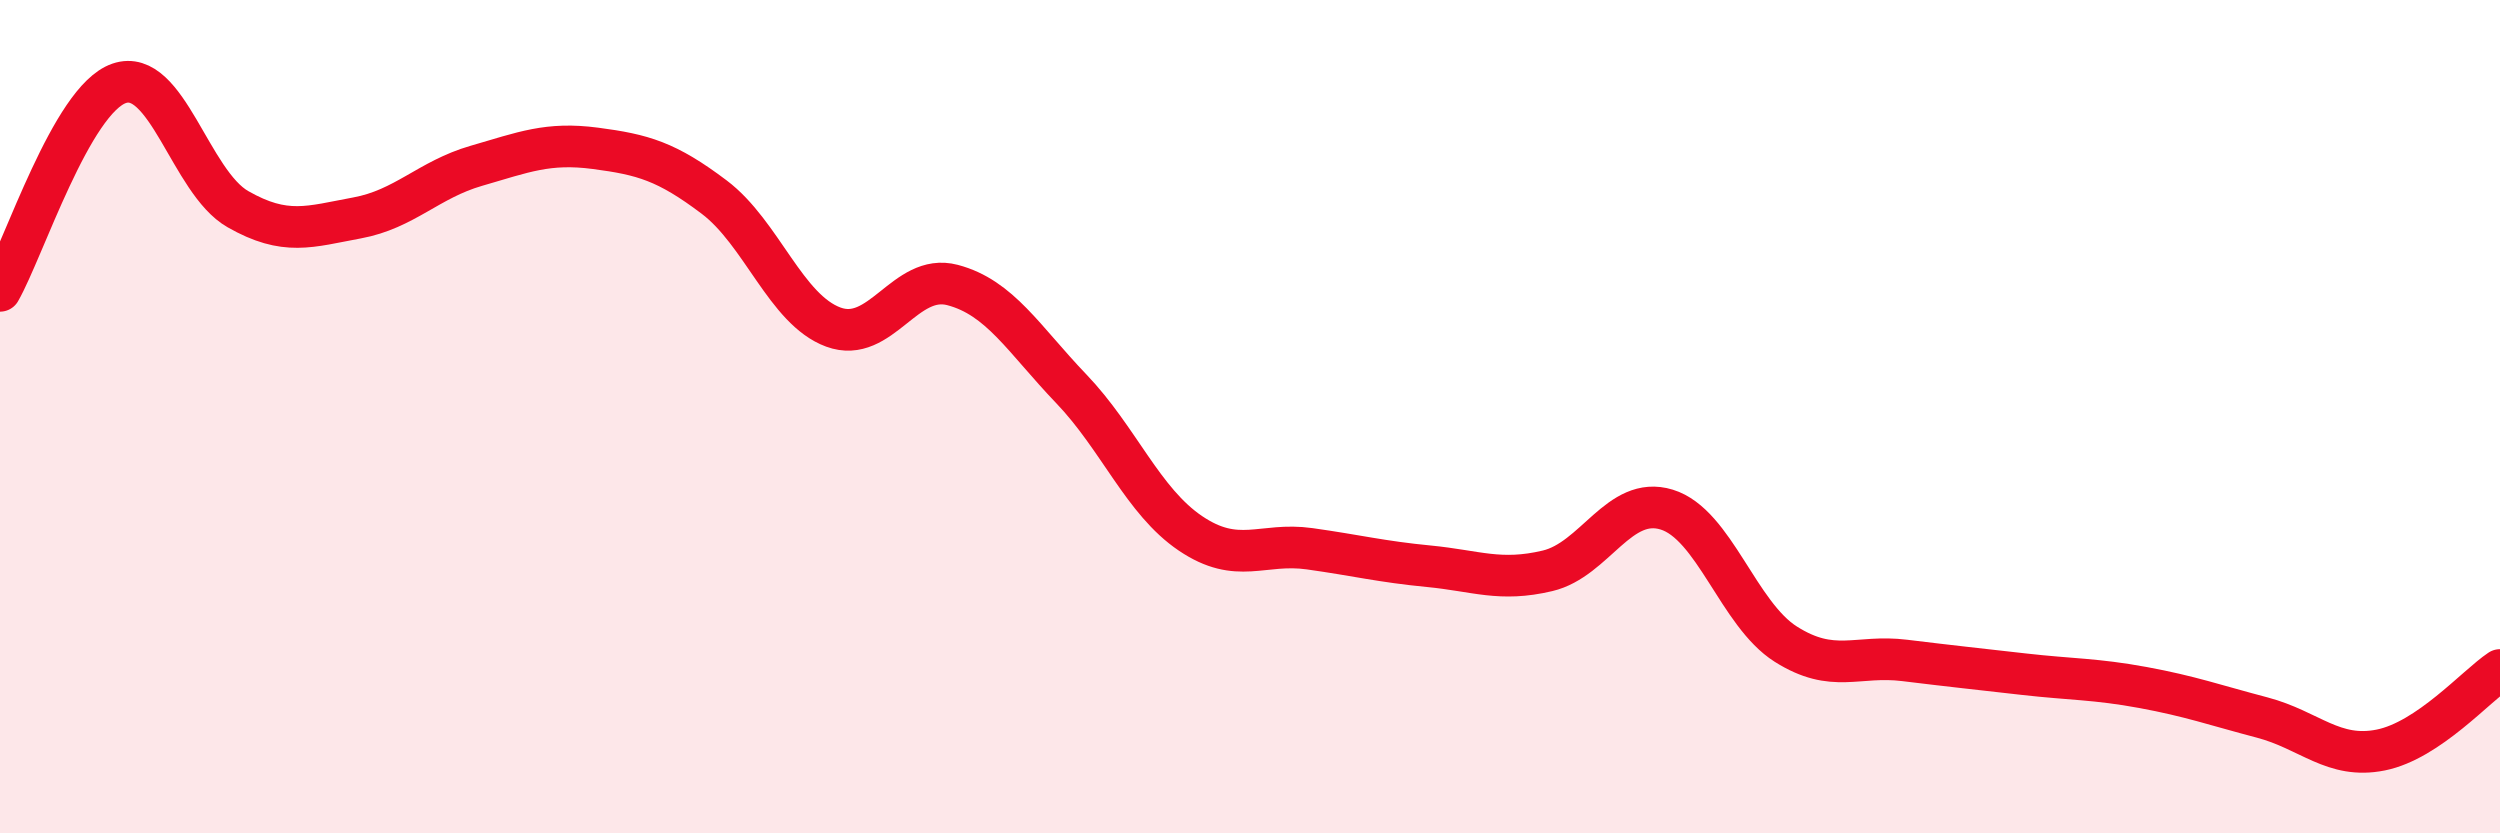
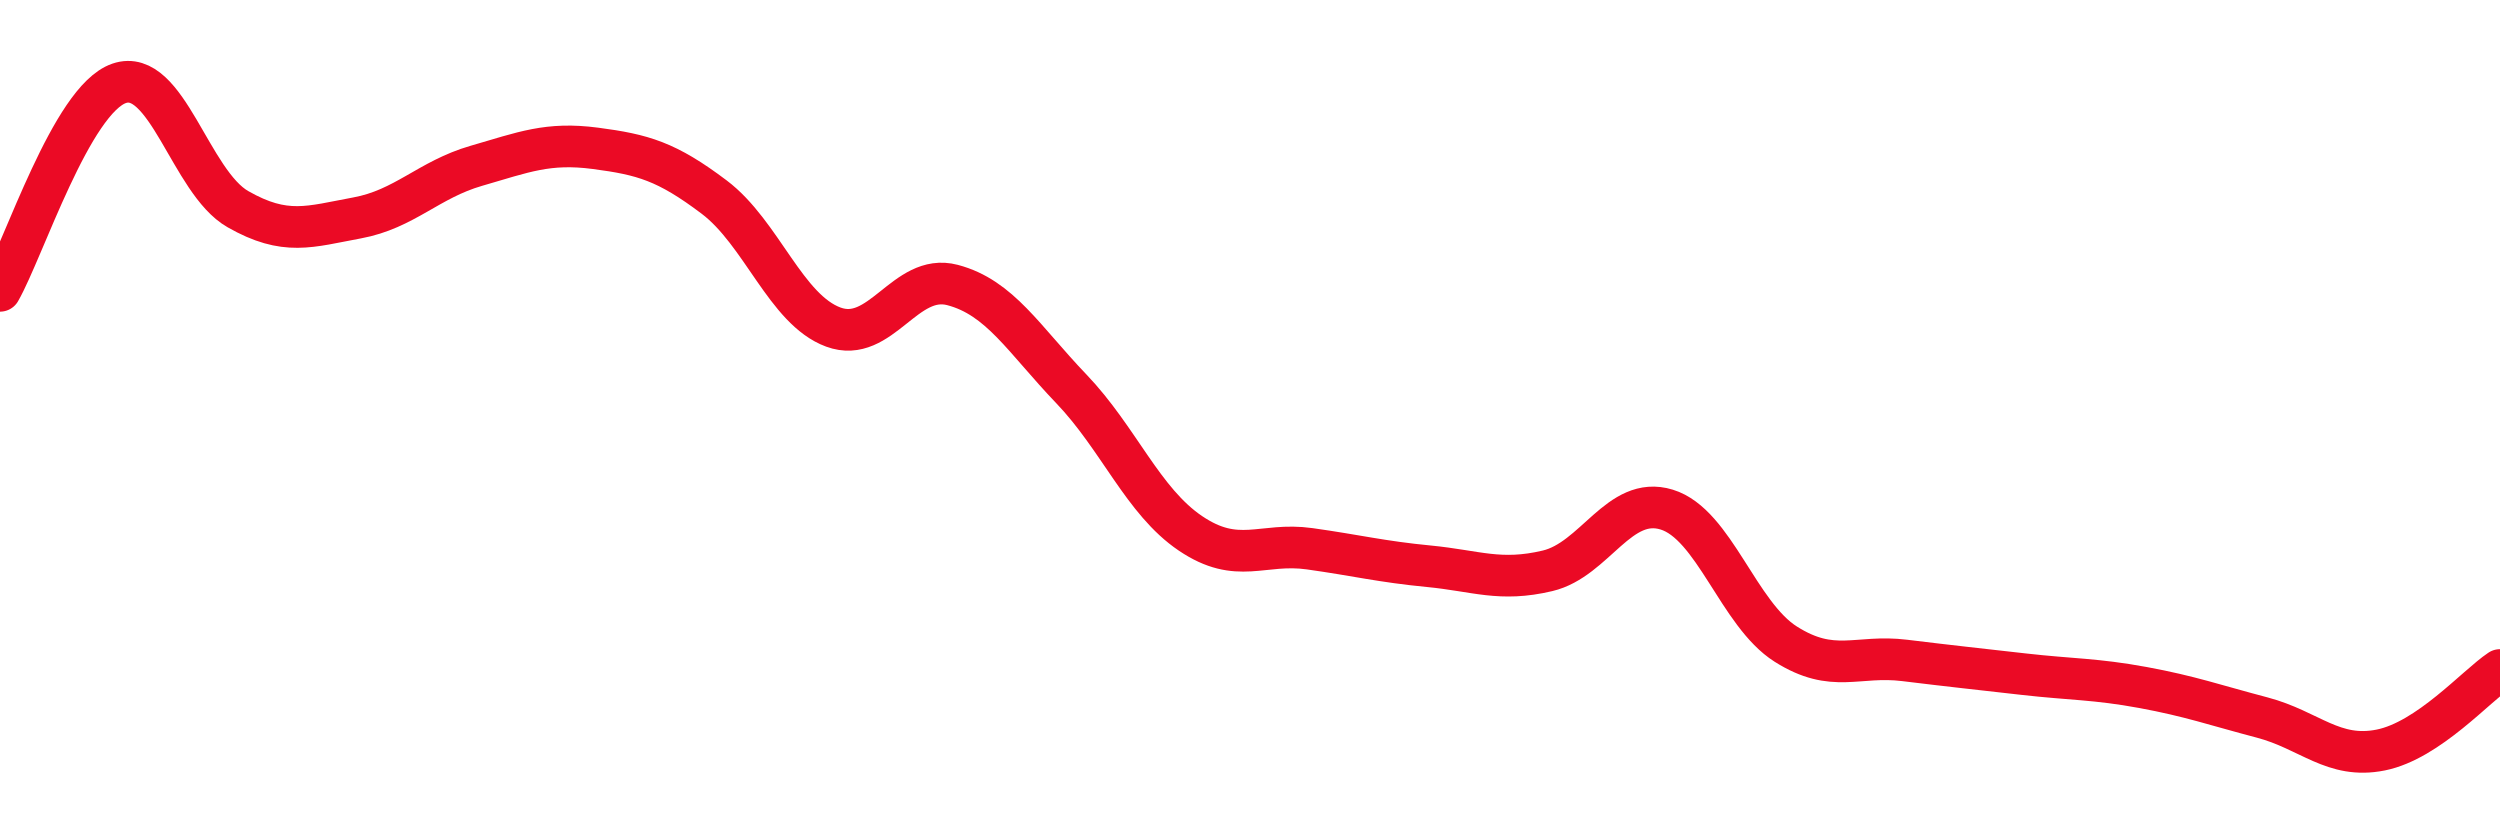
<svg xmlns="http://www.w3.org/2000/svg" width="60" height="20" viewBox="0 0 60 20">
-   <path d="M 0,6.98 C 0.57,5.98 1.72,2.39 2.86,2 C 4,1.61 4.57,4.37 5.71,5.02 C 6.85,5.67 7.43,5.44 8.57,5.23 C 9.71,5.02 10.29,4.31 11.43,3.98 C 12.57,3.65 13.15,3.41 14.29,3.56 C 15.43,3.71 16,3.87 17.14,4.73 C 18.28,5.59 18.86,7.43 20,7.85 C 21.14,8.27 21.72,6.54 22.86,6.84 C 24,7.14 24.57,8.14 25.71,9.33 C 26.85,10.52 27.43,12.03 28.57,12.8 C 29.71,13.57 30.29,13.01 31.43,13.17 C 32.57,13.33 33.15,13.48 34.29,13.59 C 35.43,13.7 36,13.97 37.14,13.7 C 38.28,13.43 38.86,11.88 40,12.23 C 41.14,12.58 41.72,14.74 42.86,15.46 C 44,16.18 44.57,15.71 45.71,15.85 C 46.85,15.99 47.43,16.05 48.57,16.18 C 49.71,16.31 50.29,16.29 51.43,16.5 C 52.57,16.71 53.15,16.92 54.29,17.22 C 55.43,17.52 56,18.23 57.14,18 C 58.28,17.77 59.43,16.46 60,16.08L60 20L0 20Z" fill="#EB0A25" opacity="0.1" stroke-linecap="round" stroke-linejoin="round" />
  <path d="M 0,6.98 C 0.57,5.98 1.72,2.39 2.86,2 C 4,1.61 4.57,4.37 5.71,5.02 C 6.85,5.67 7.43,5.44 8.57,5.23 C 9.71,5.02 10.29,4.31 11.43,3.98 C 12.57,3.65 13.15,3.41 14.29,3.56 C 15.43,3.71 16,3.87 17.14,4.73 C 18.28,5.59 18.86,7.43 20,7.85 C 21.14,8.27 21.72,6.54 22.86,6.84 C 24,7.14 24.57,8.14 25.71,9.33 C 26.85,10.52 27.43,12.03 28.57,12.8 C 29.71,13.57 30.29,13.01 31.43,13.17 C 32.57,13.33 33.15,13.48 34.29,13.59 C 35.43,13.7 36,13.97 37.14,13.7 C 38.28,13.43 38.86,11.88 40,12.23 C 41.14,12.58 41.72,14.74 42.86,15.46 C 44,16.18 44.57,15.71 45.71,15.85 C 46.85,15.99 47.43,16.05 48.57,16.18 C 49.71,16.31 50.29,16.29 51.43,16.5 C 52.57,16.71 53.15,16.92 54.29,17.22 C 55.43,17.52 56,18.23 57.14,18 C 58.28,17.77 59.43,16.46 60,16.08" stroke="#EB0A25" stroke-width="1" fill="none" stroke-linecap="round" stroke-linejoin="round" />
</svg>